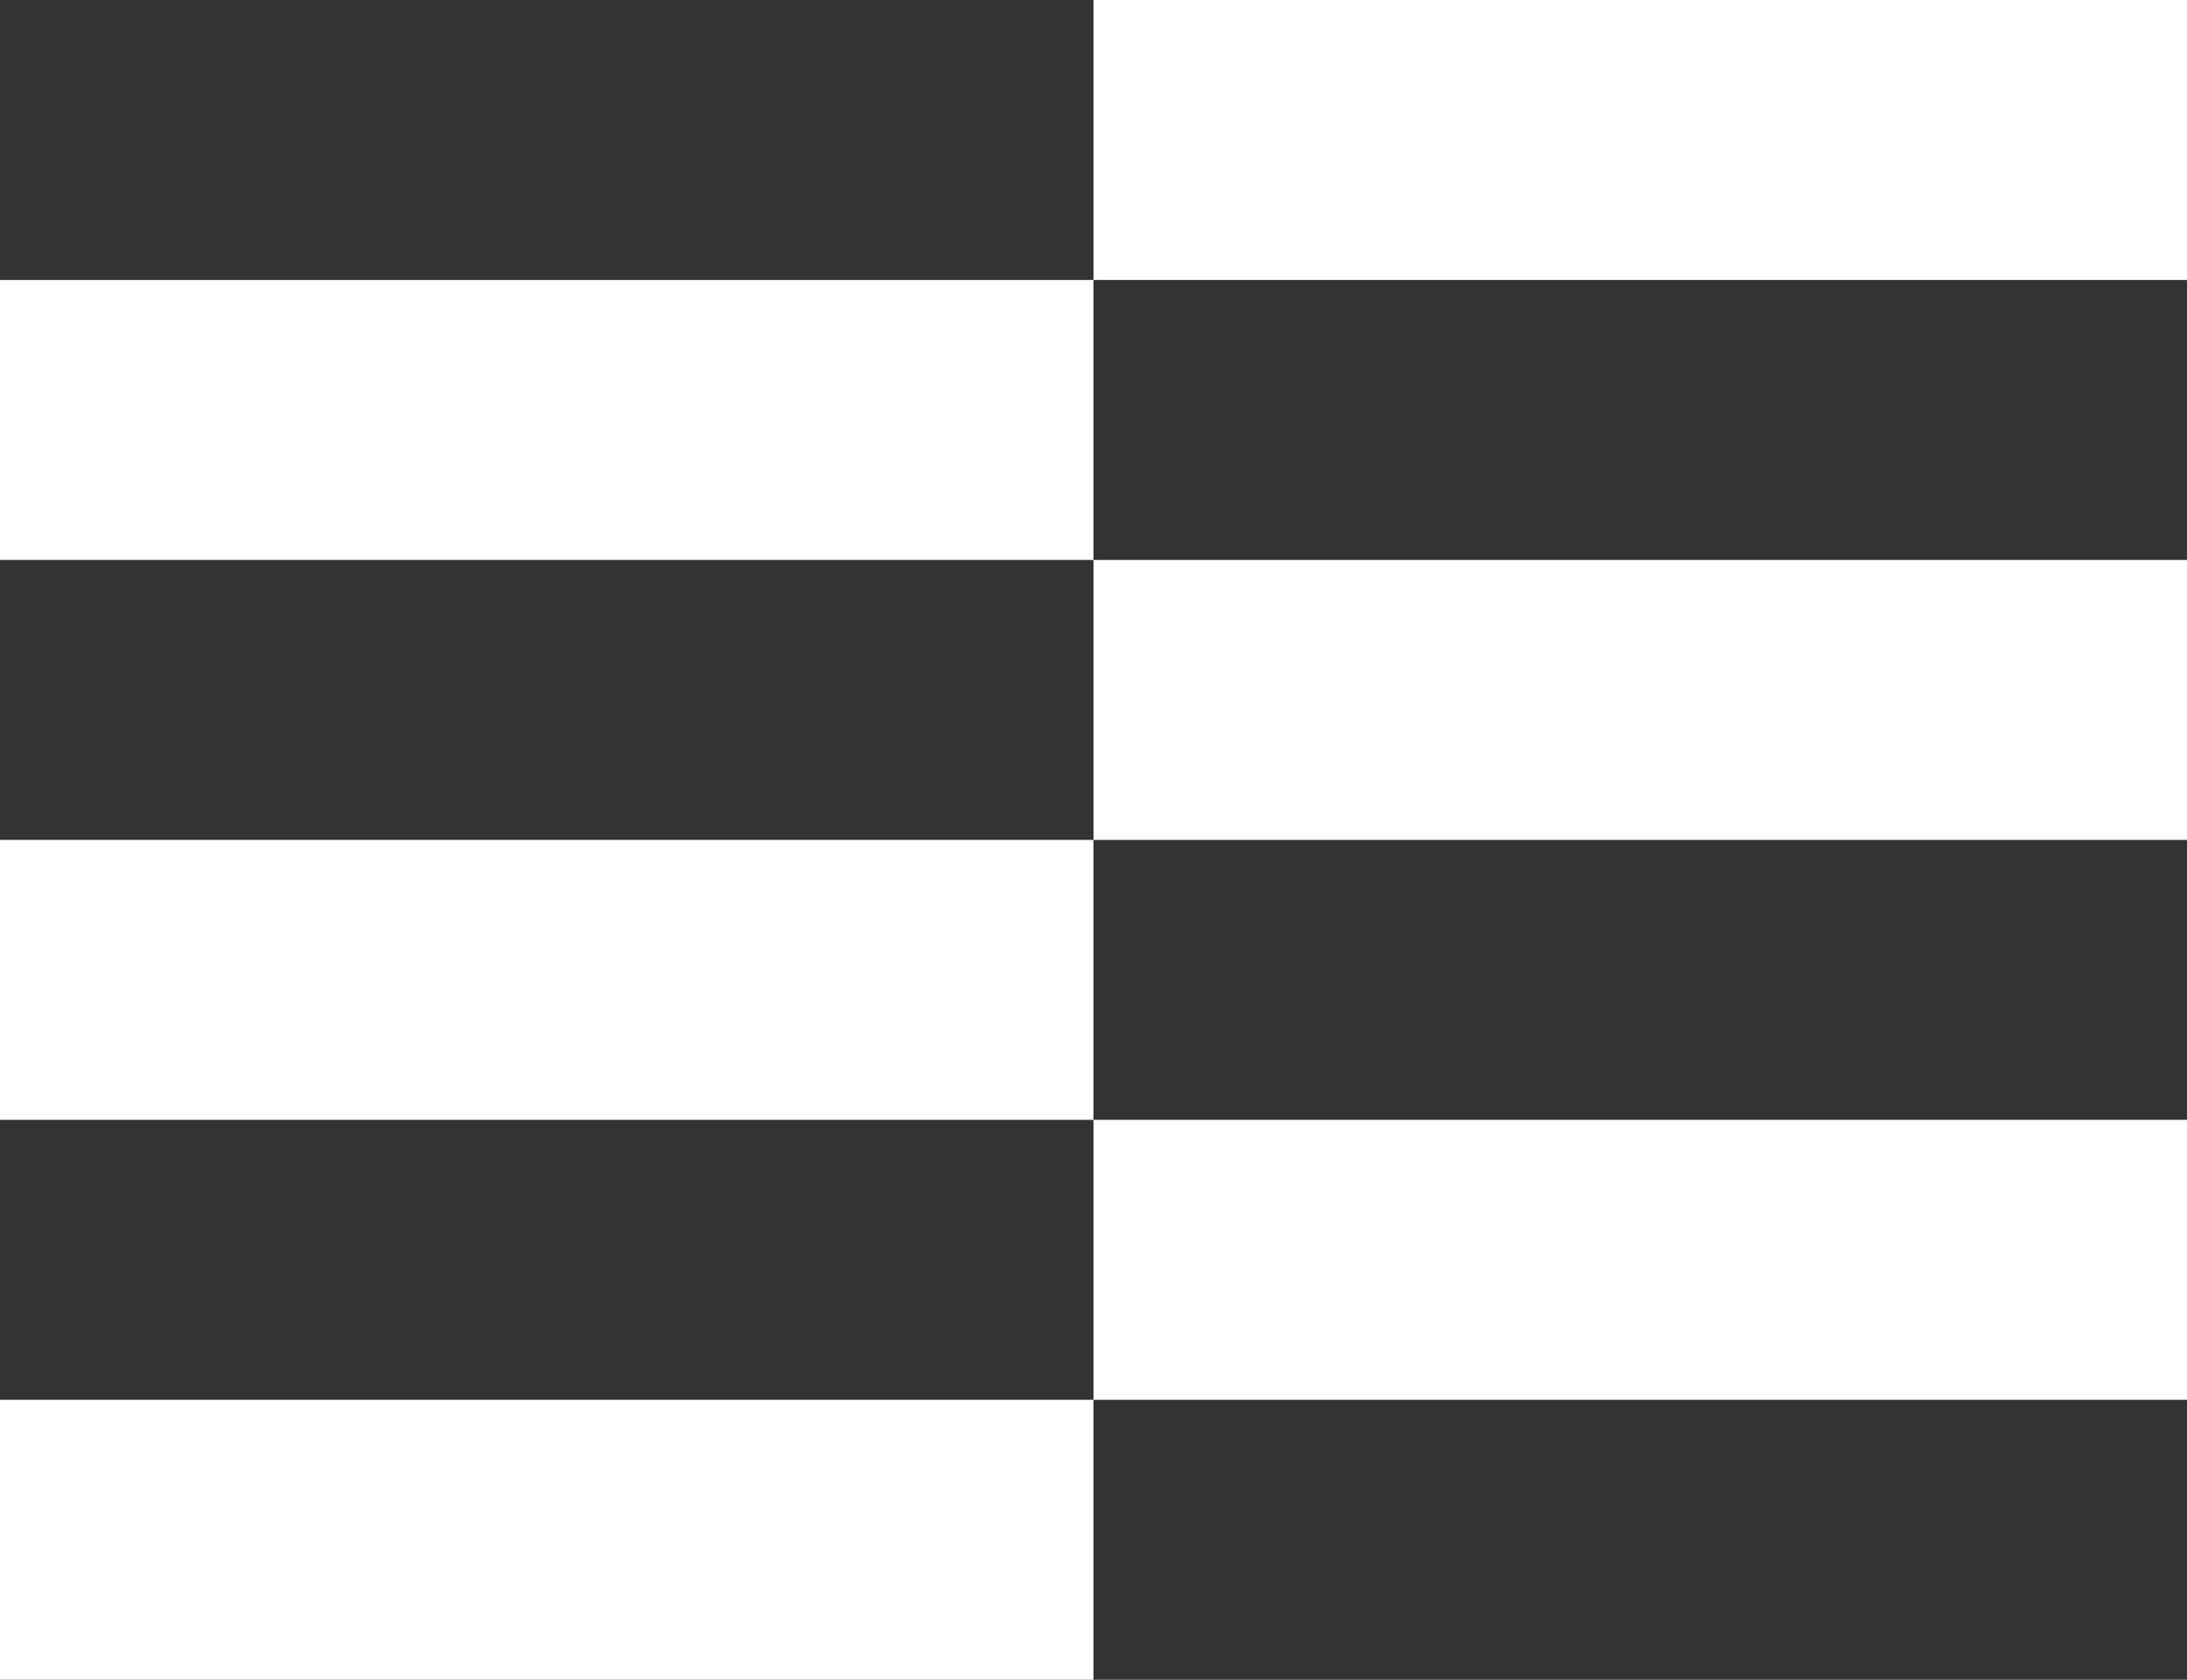
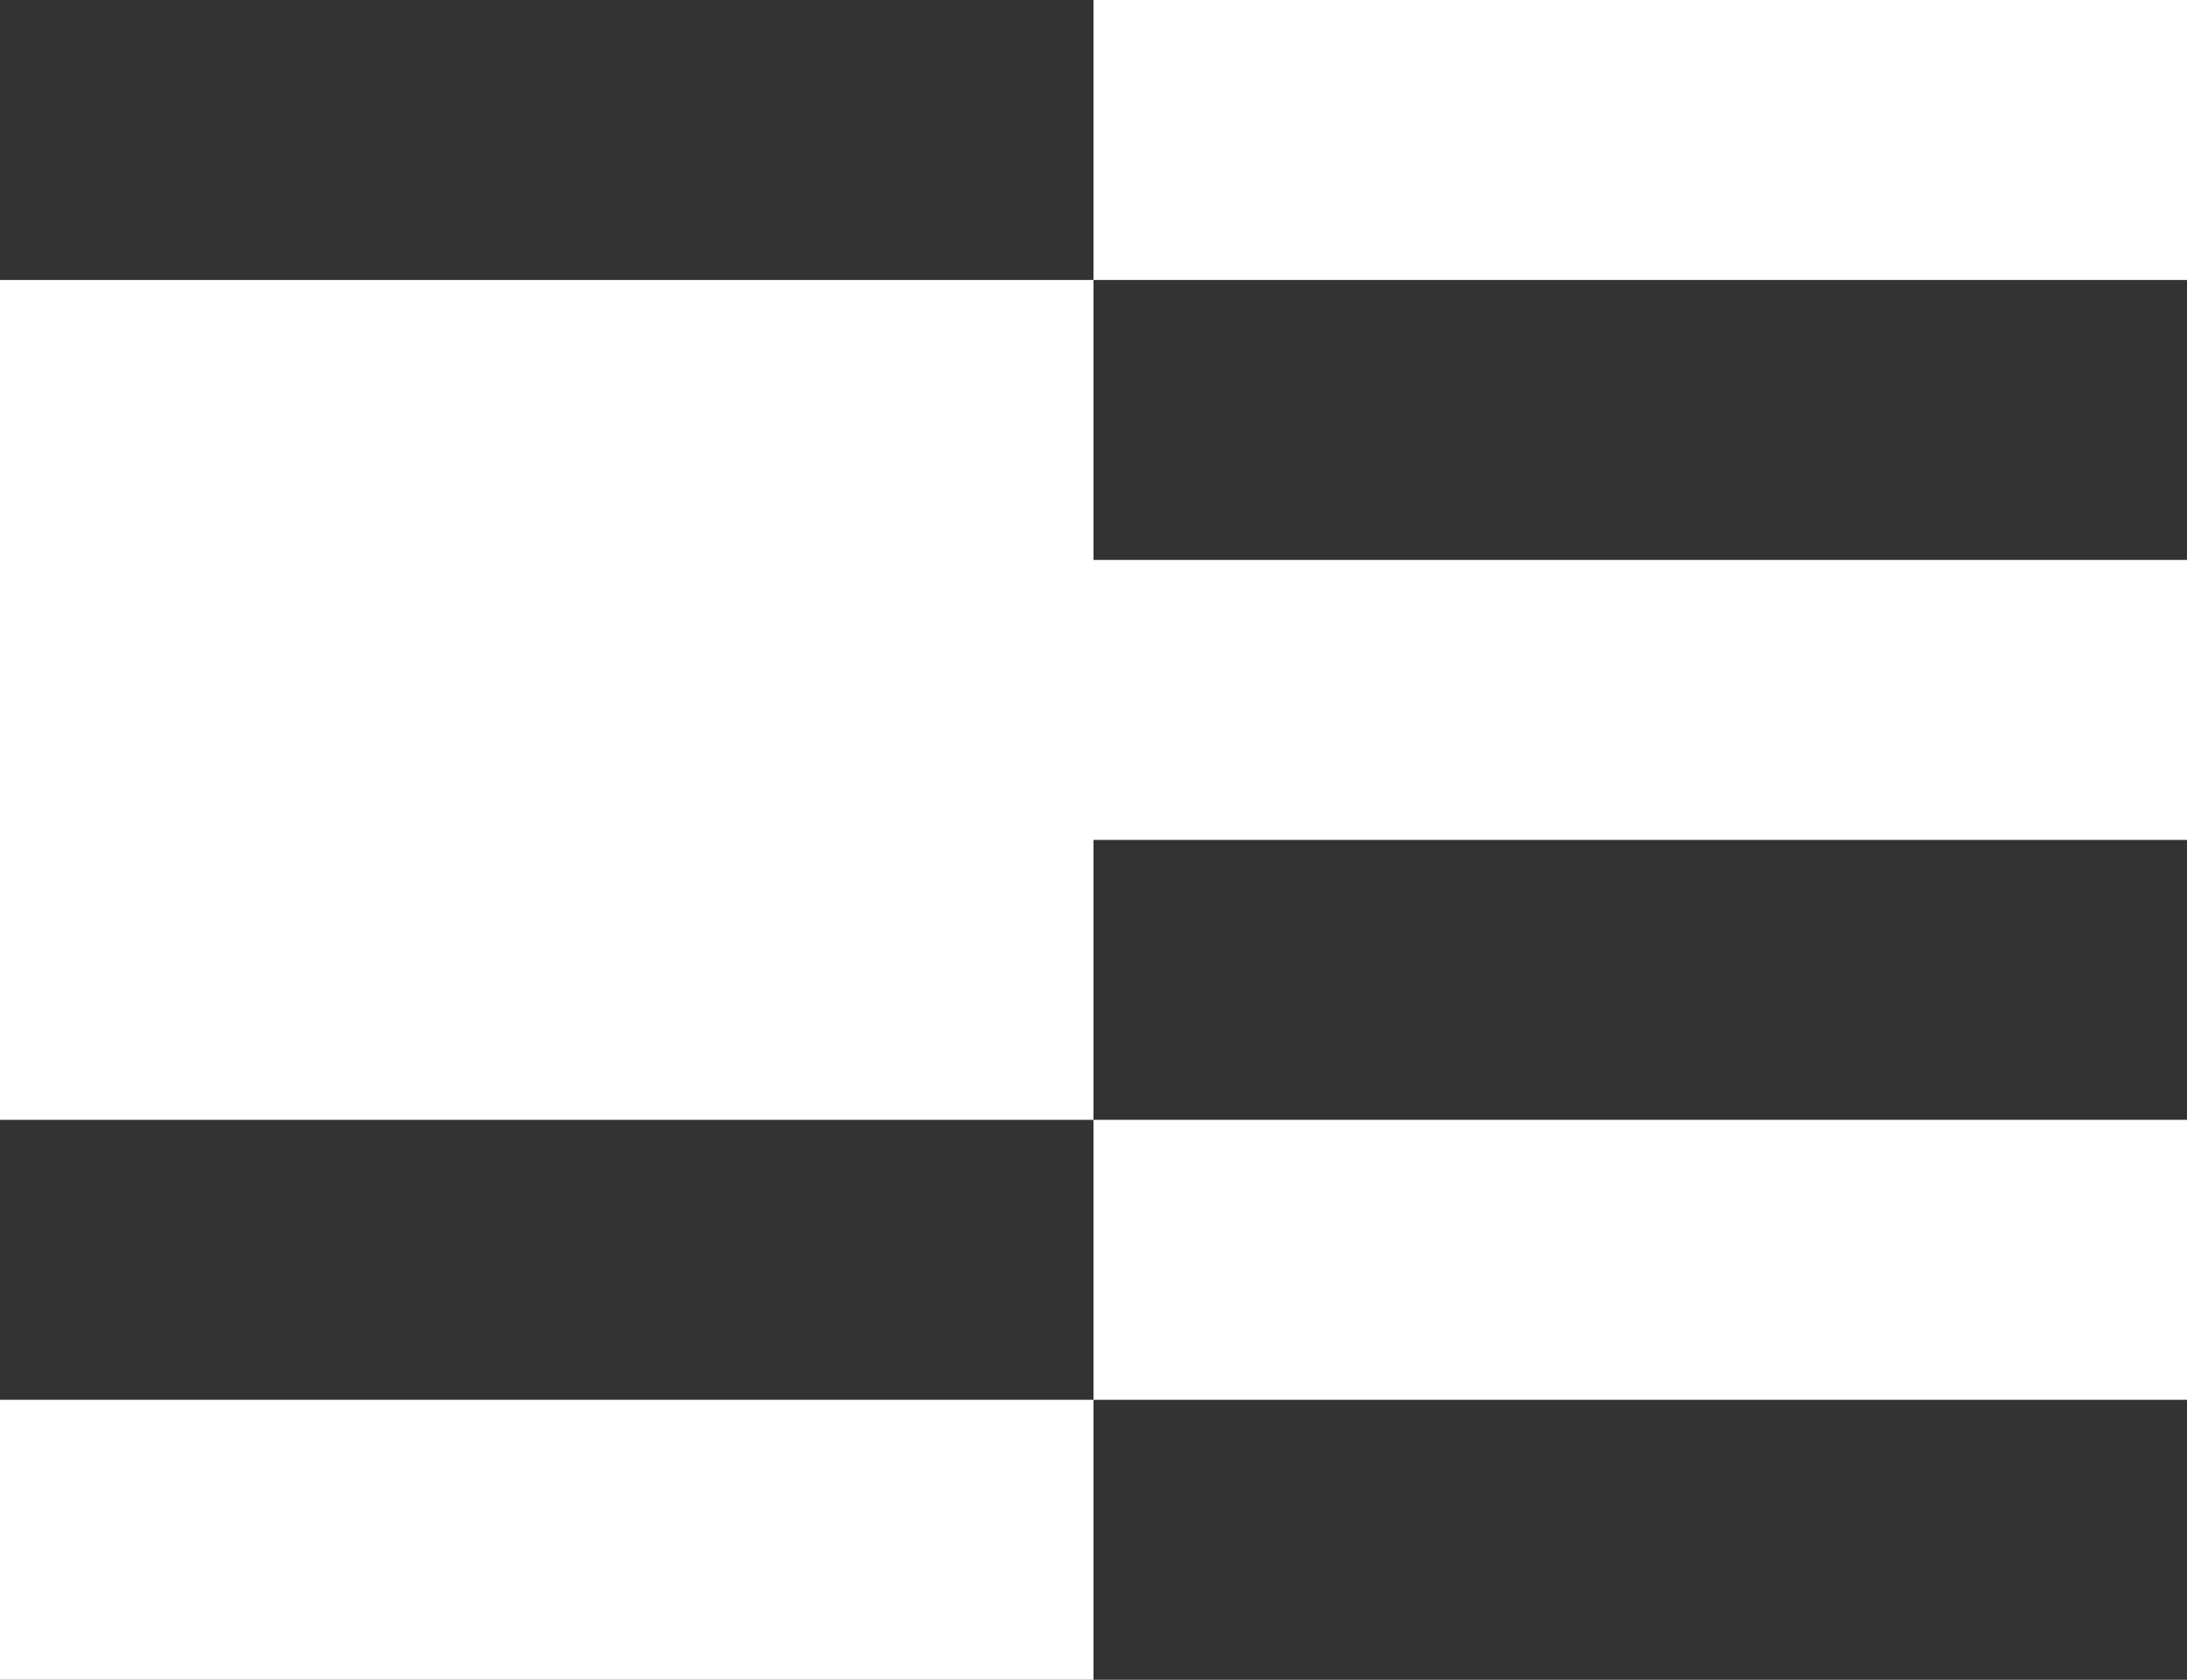
<svg xmlns="http://www.w3.org/2000/svg" width="82" height="63" viewBox="0 0 82 63" fill="none">
  <rect x="0" y="0" width="82" height="63" fill="#333333" stroke="none" />
-   <path d="M82 10.5H41V0H82V10.5ZM82 21H41V31.5H82V21ZM82 42H41V52.5H82V42ZM41 10.5H0V21H41V10.5ZM41 31.5H0V42H41V31.5ZM41 52.5H0V63H41V52.5Z" fill="white" />
+   <path d="M82 10.5H41V0H82V10.5ZM82 21H41V31.5H82V21ZM82 42H41V52.5H82V42ZM41 10.5H0V21H41V10.5ZH0V42H41V31.5ZM41 52.5H0V63H41V52.5Z" fill="white" />
</svg>